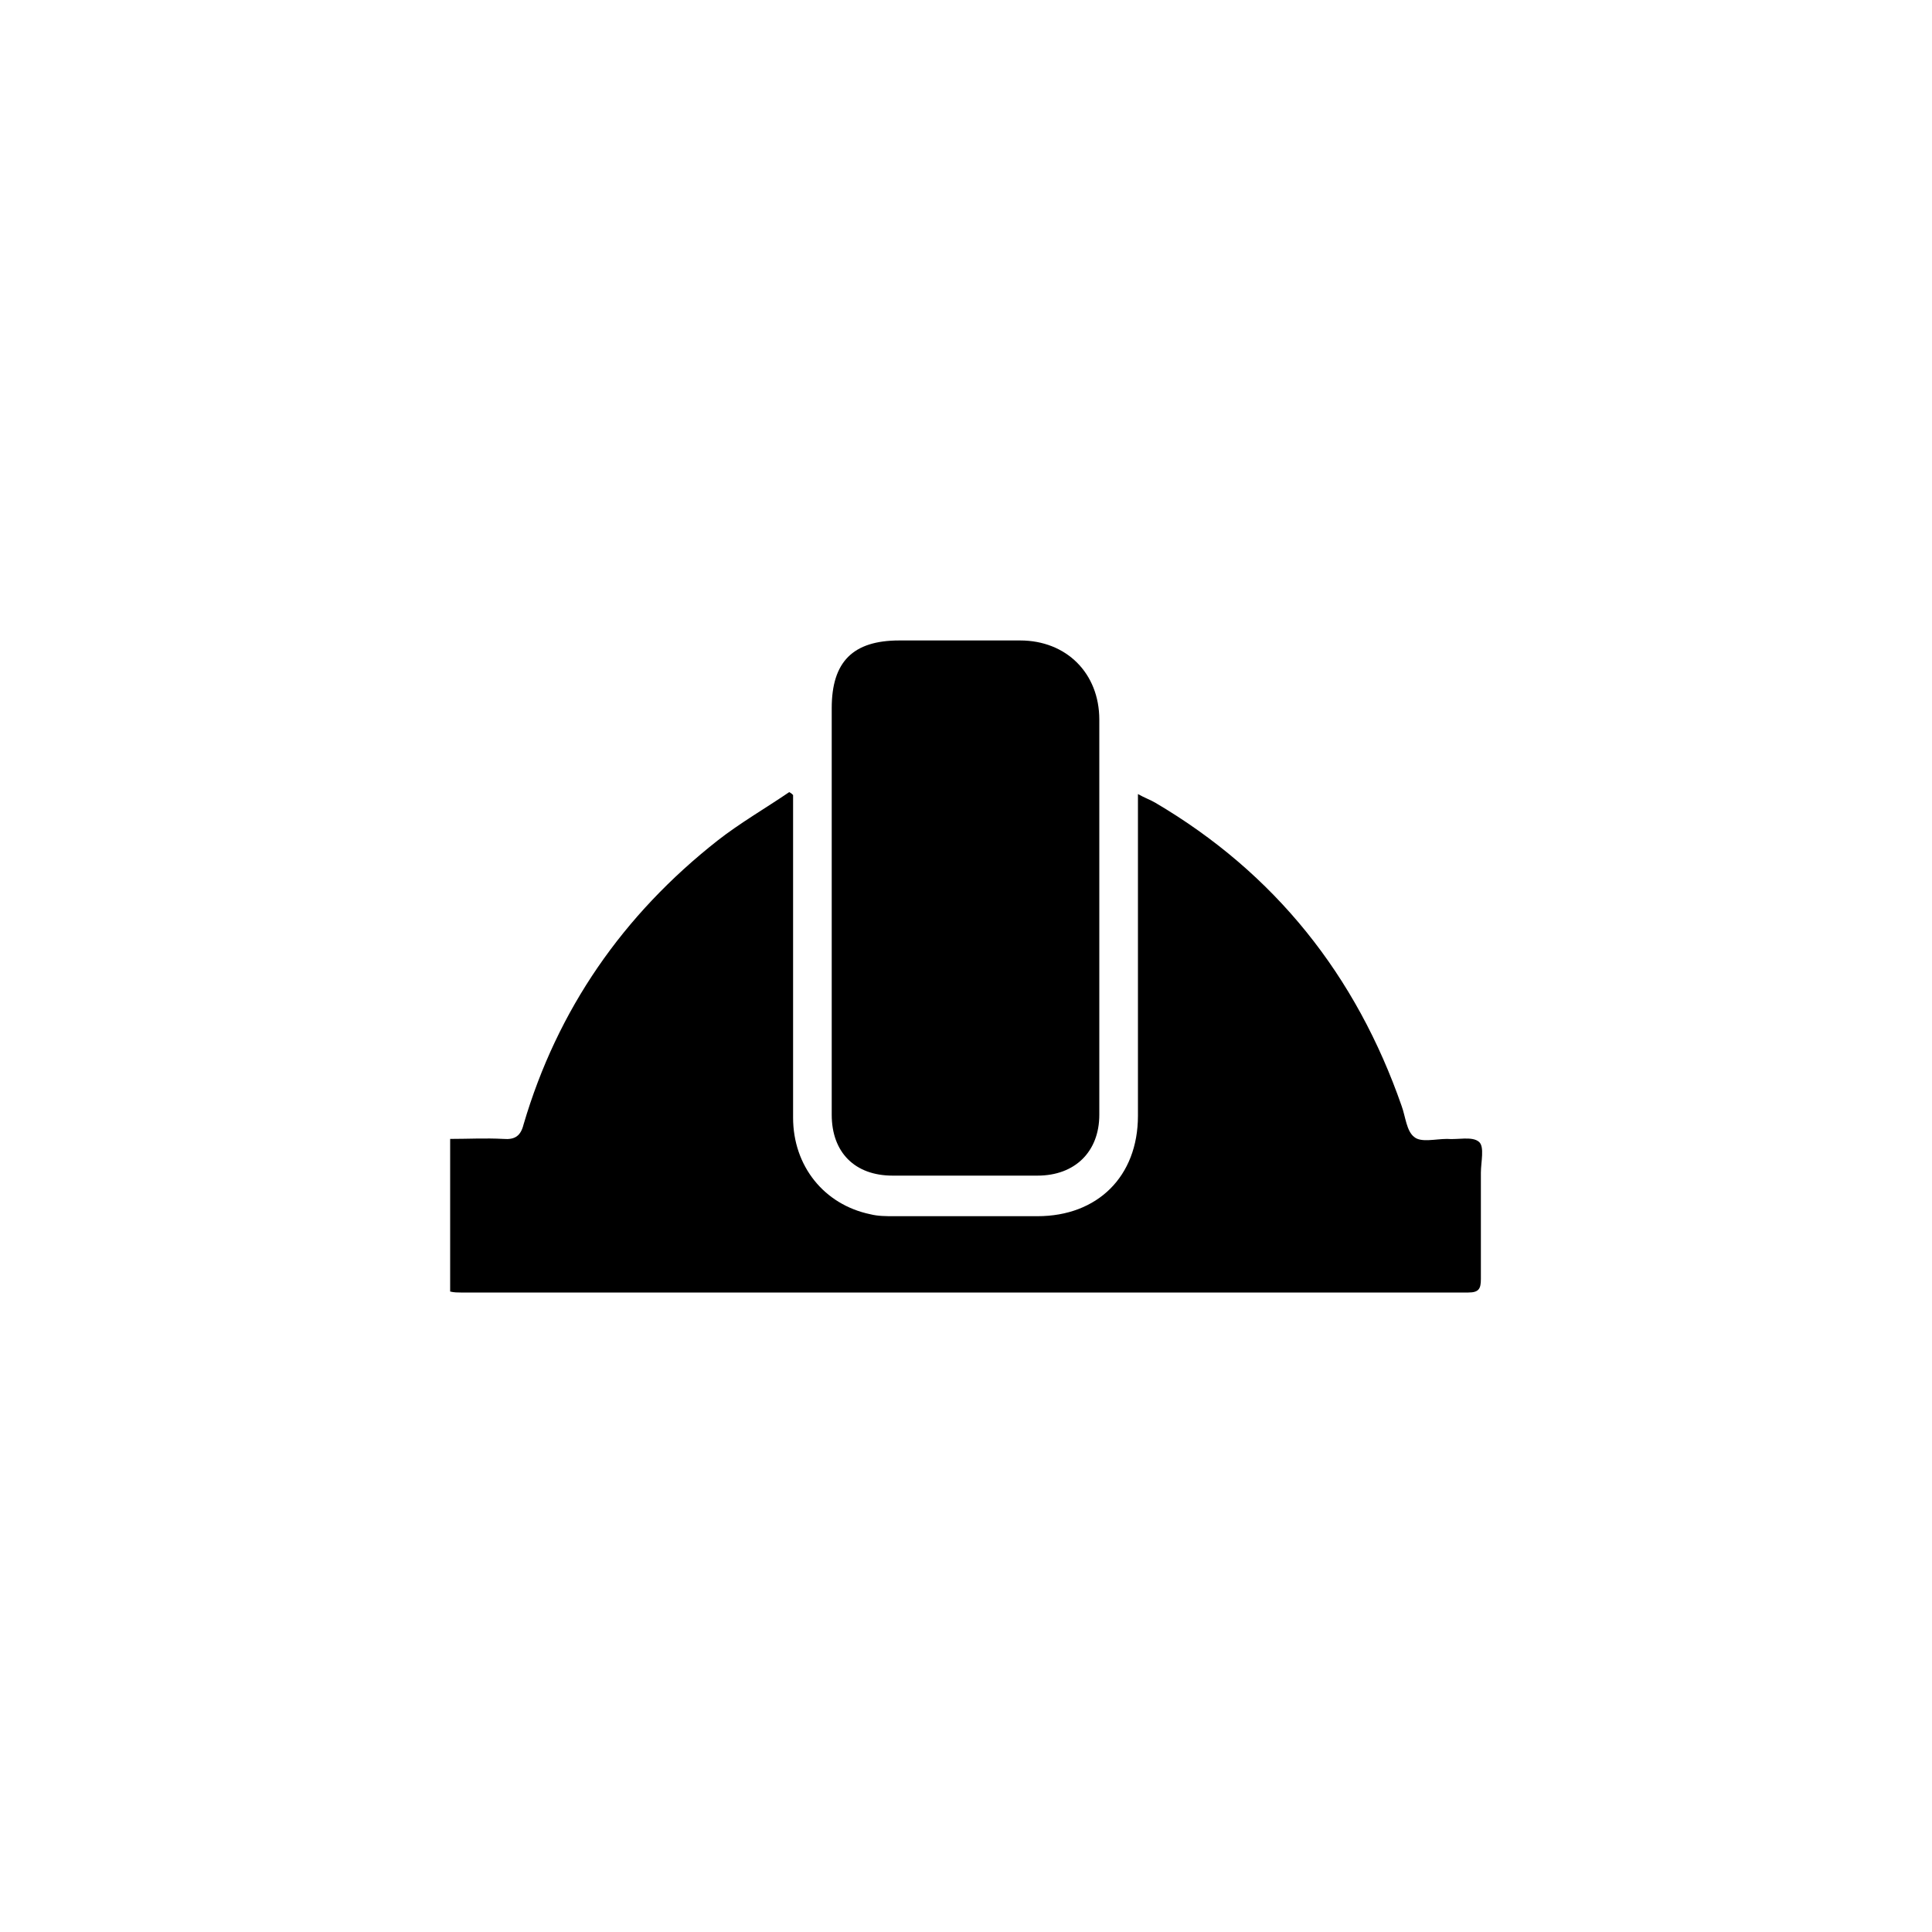
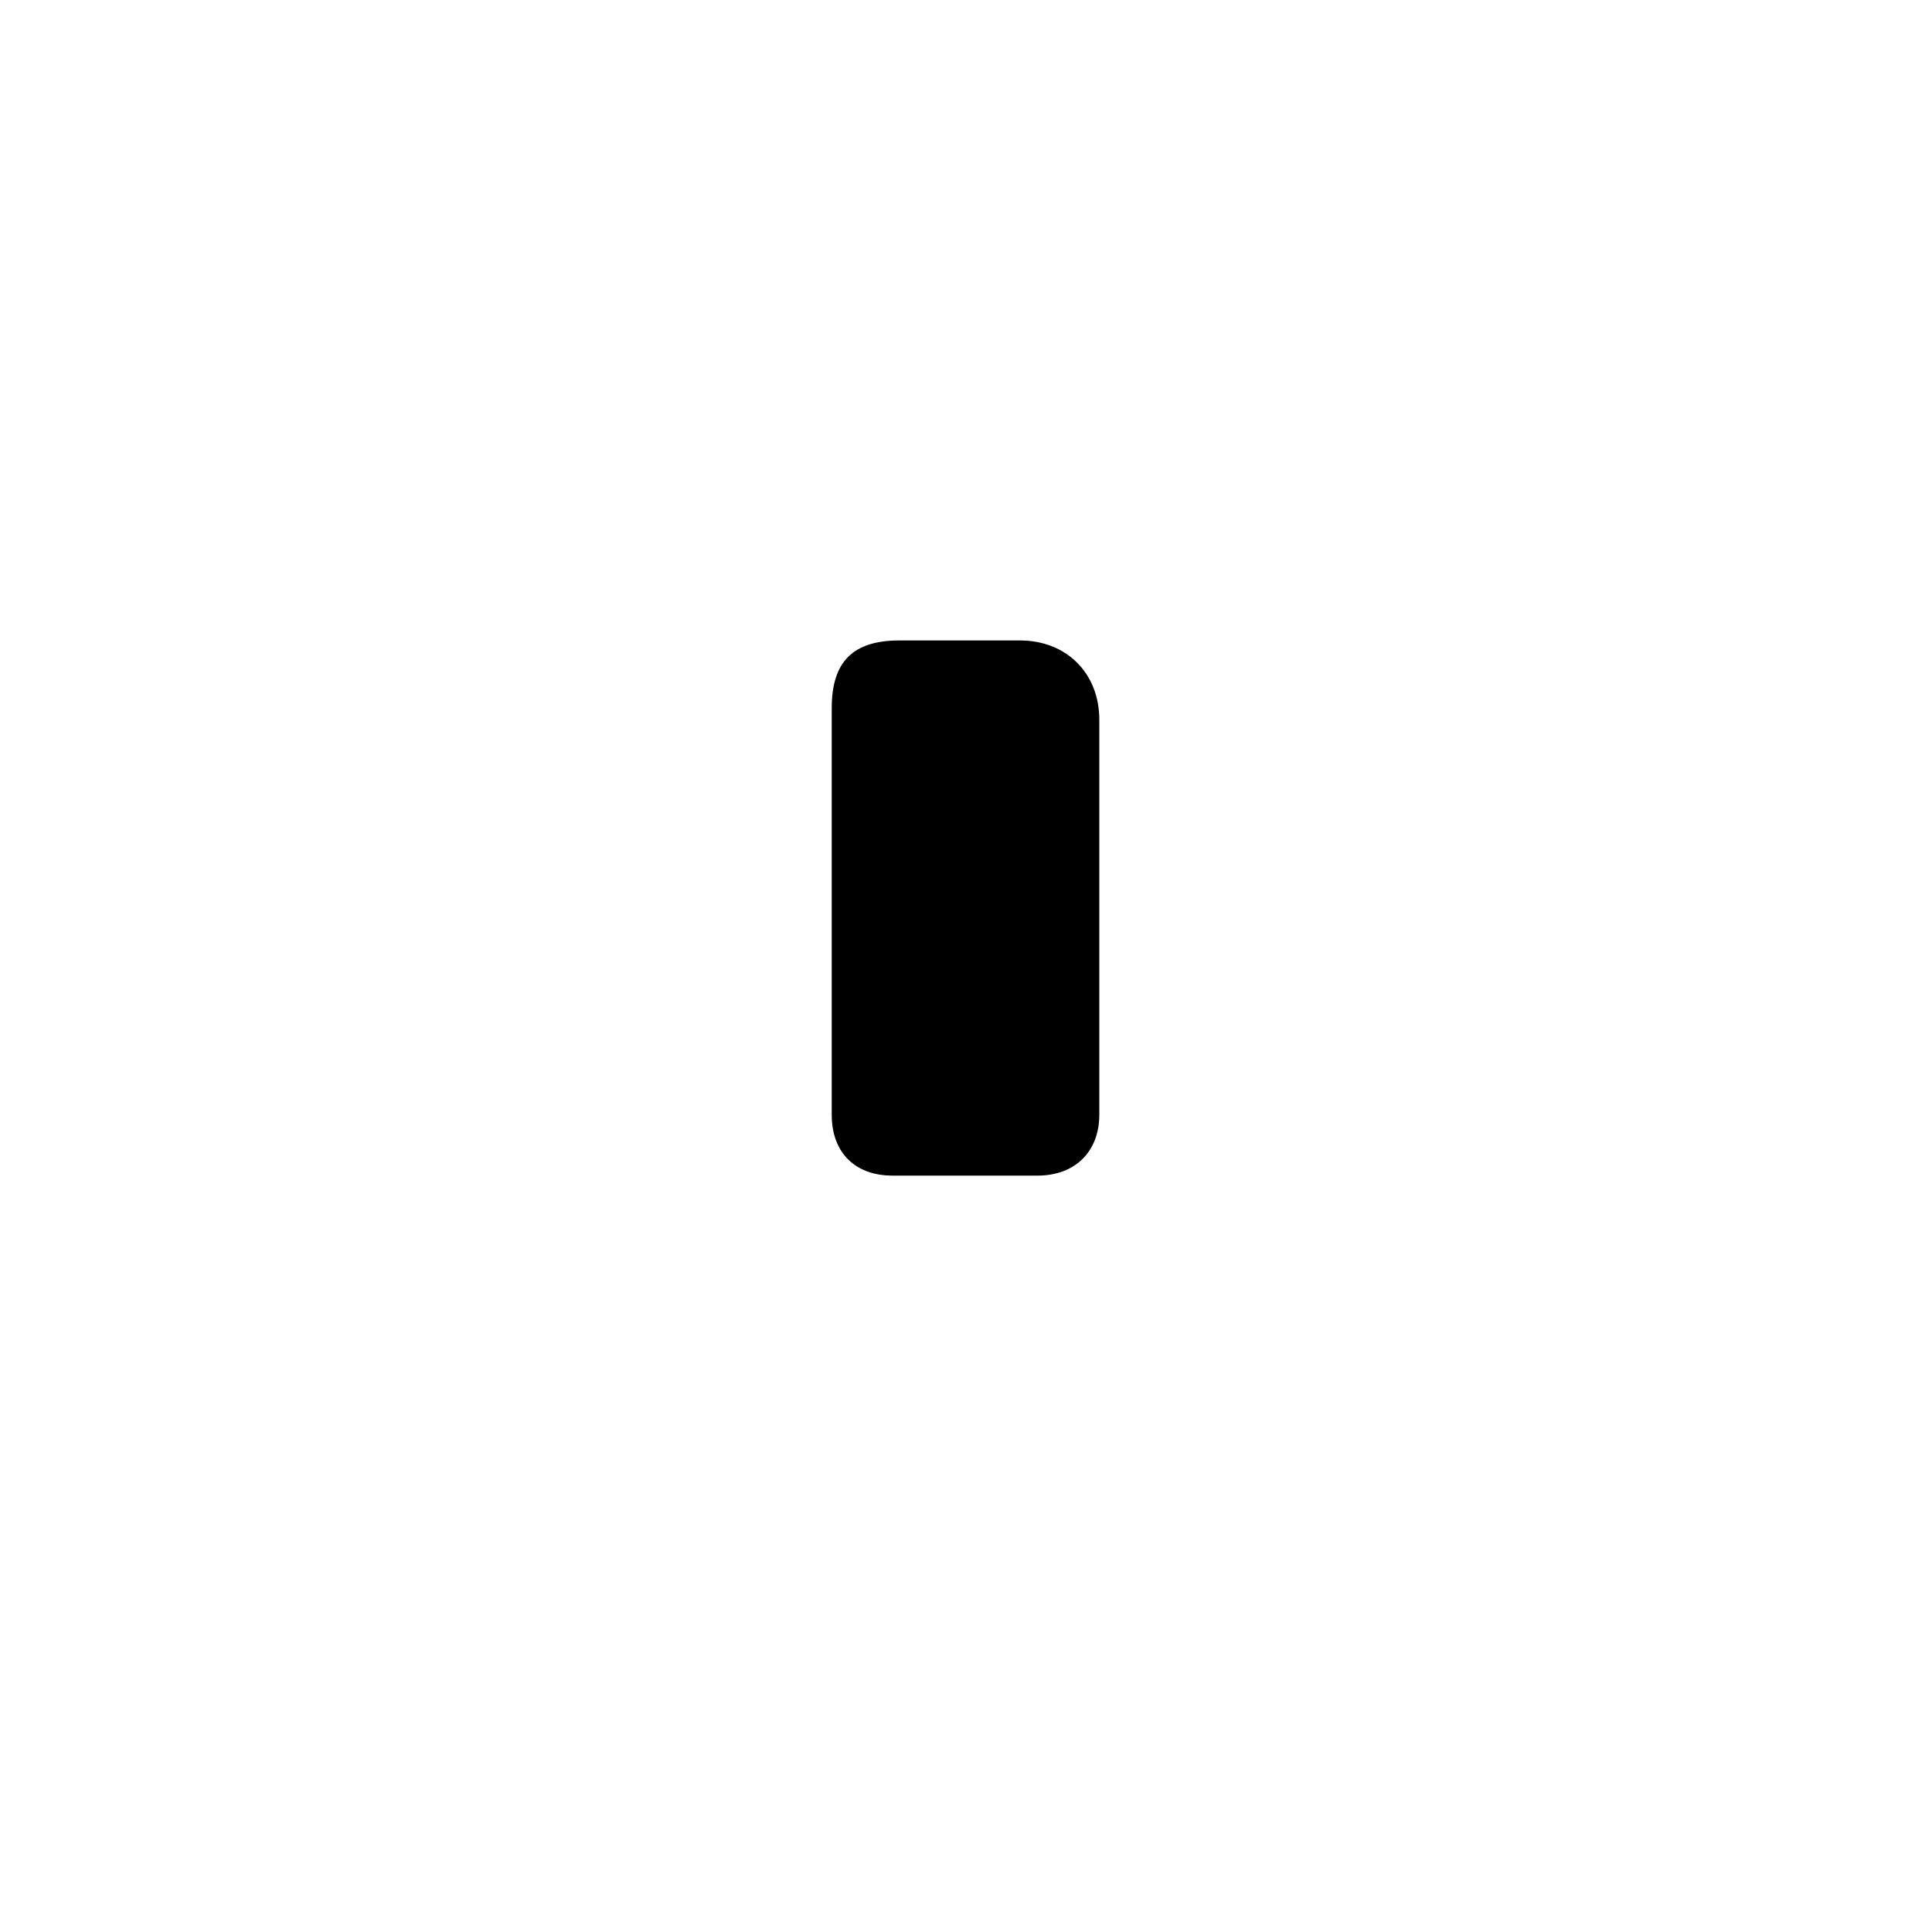
<svg xmlns="http://www.w3.org/2000/svg" version="1.1" id="Layer_1" x="0px" y="0px" viewBox="0 0 200 200" style="enable-background:new 0 0 200 200;" xml:space="preserve">
  <g>
-     <path d="M82.1,82.3c0,0.5,0,1.1,0,1.6c0,10.6,0,21.2,0,31.8c0,5,3.2,9,8,10c0.8,0.2,1.6,0.2,2.5,0.2c4.9,0,9.9,0,14.8,0   c6.2,0,10.4-4.1,10.4-10.4c0-10.5,0-21.1,0-31.6c0-0.5,0-1,0-1.7c0.7,0.4,1.3,0.6,1.8,0.9c12.4,7.3,20.8,17.9,25.5,31.4   c0.4,1.1,0.5,2.6,1.3,3.2c0.7,0.6,2.2,0.2,3.4,0.2c1.1,0.1,2.6-0.3,3.3,0.3c0.6,0.5,0.2,2.1,0.2,3.2c0,3.7,0,7.3,0,11   c0,1-0.2,1.4-1.3,1.4c-34.8,0-69.5,0-104.3,0c-0.3,0-0.7,0-1.1-0.1c0-5.2,0-10.4,0-15.8c1.8,0,3.7-0.1,5.5,0   c1.2,0.1,1.8-0.3,2.1-1.5c3.5-11.9,10.3-21.7,20.1-29.4c2.3-1.8,4.9-3.3,7.4-5C81.9,82.1,82,82.2,82.1,82.3z" />
    <path d="M86.1,94.1c0-6.9,0-13.9,0-20.8c0-4.8,2.2-7,7-7c4.2,0,8.3,0,12.5,0c4.8,0,8.2,3.4,8.2,8.2c0,13.6,0,27.3,0,40.9   c0,3.8-2.5,6.3-6.4,6.3c-5,0-10,0-15,0c-3.9,0-6.3-2.4-6.3-6.3C86.1,108.3,86.1,101.2,86.1,94.1z" />
  </g>
</svg>